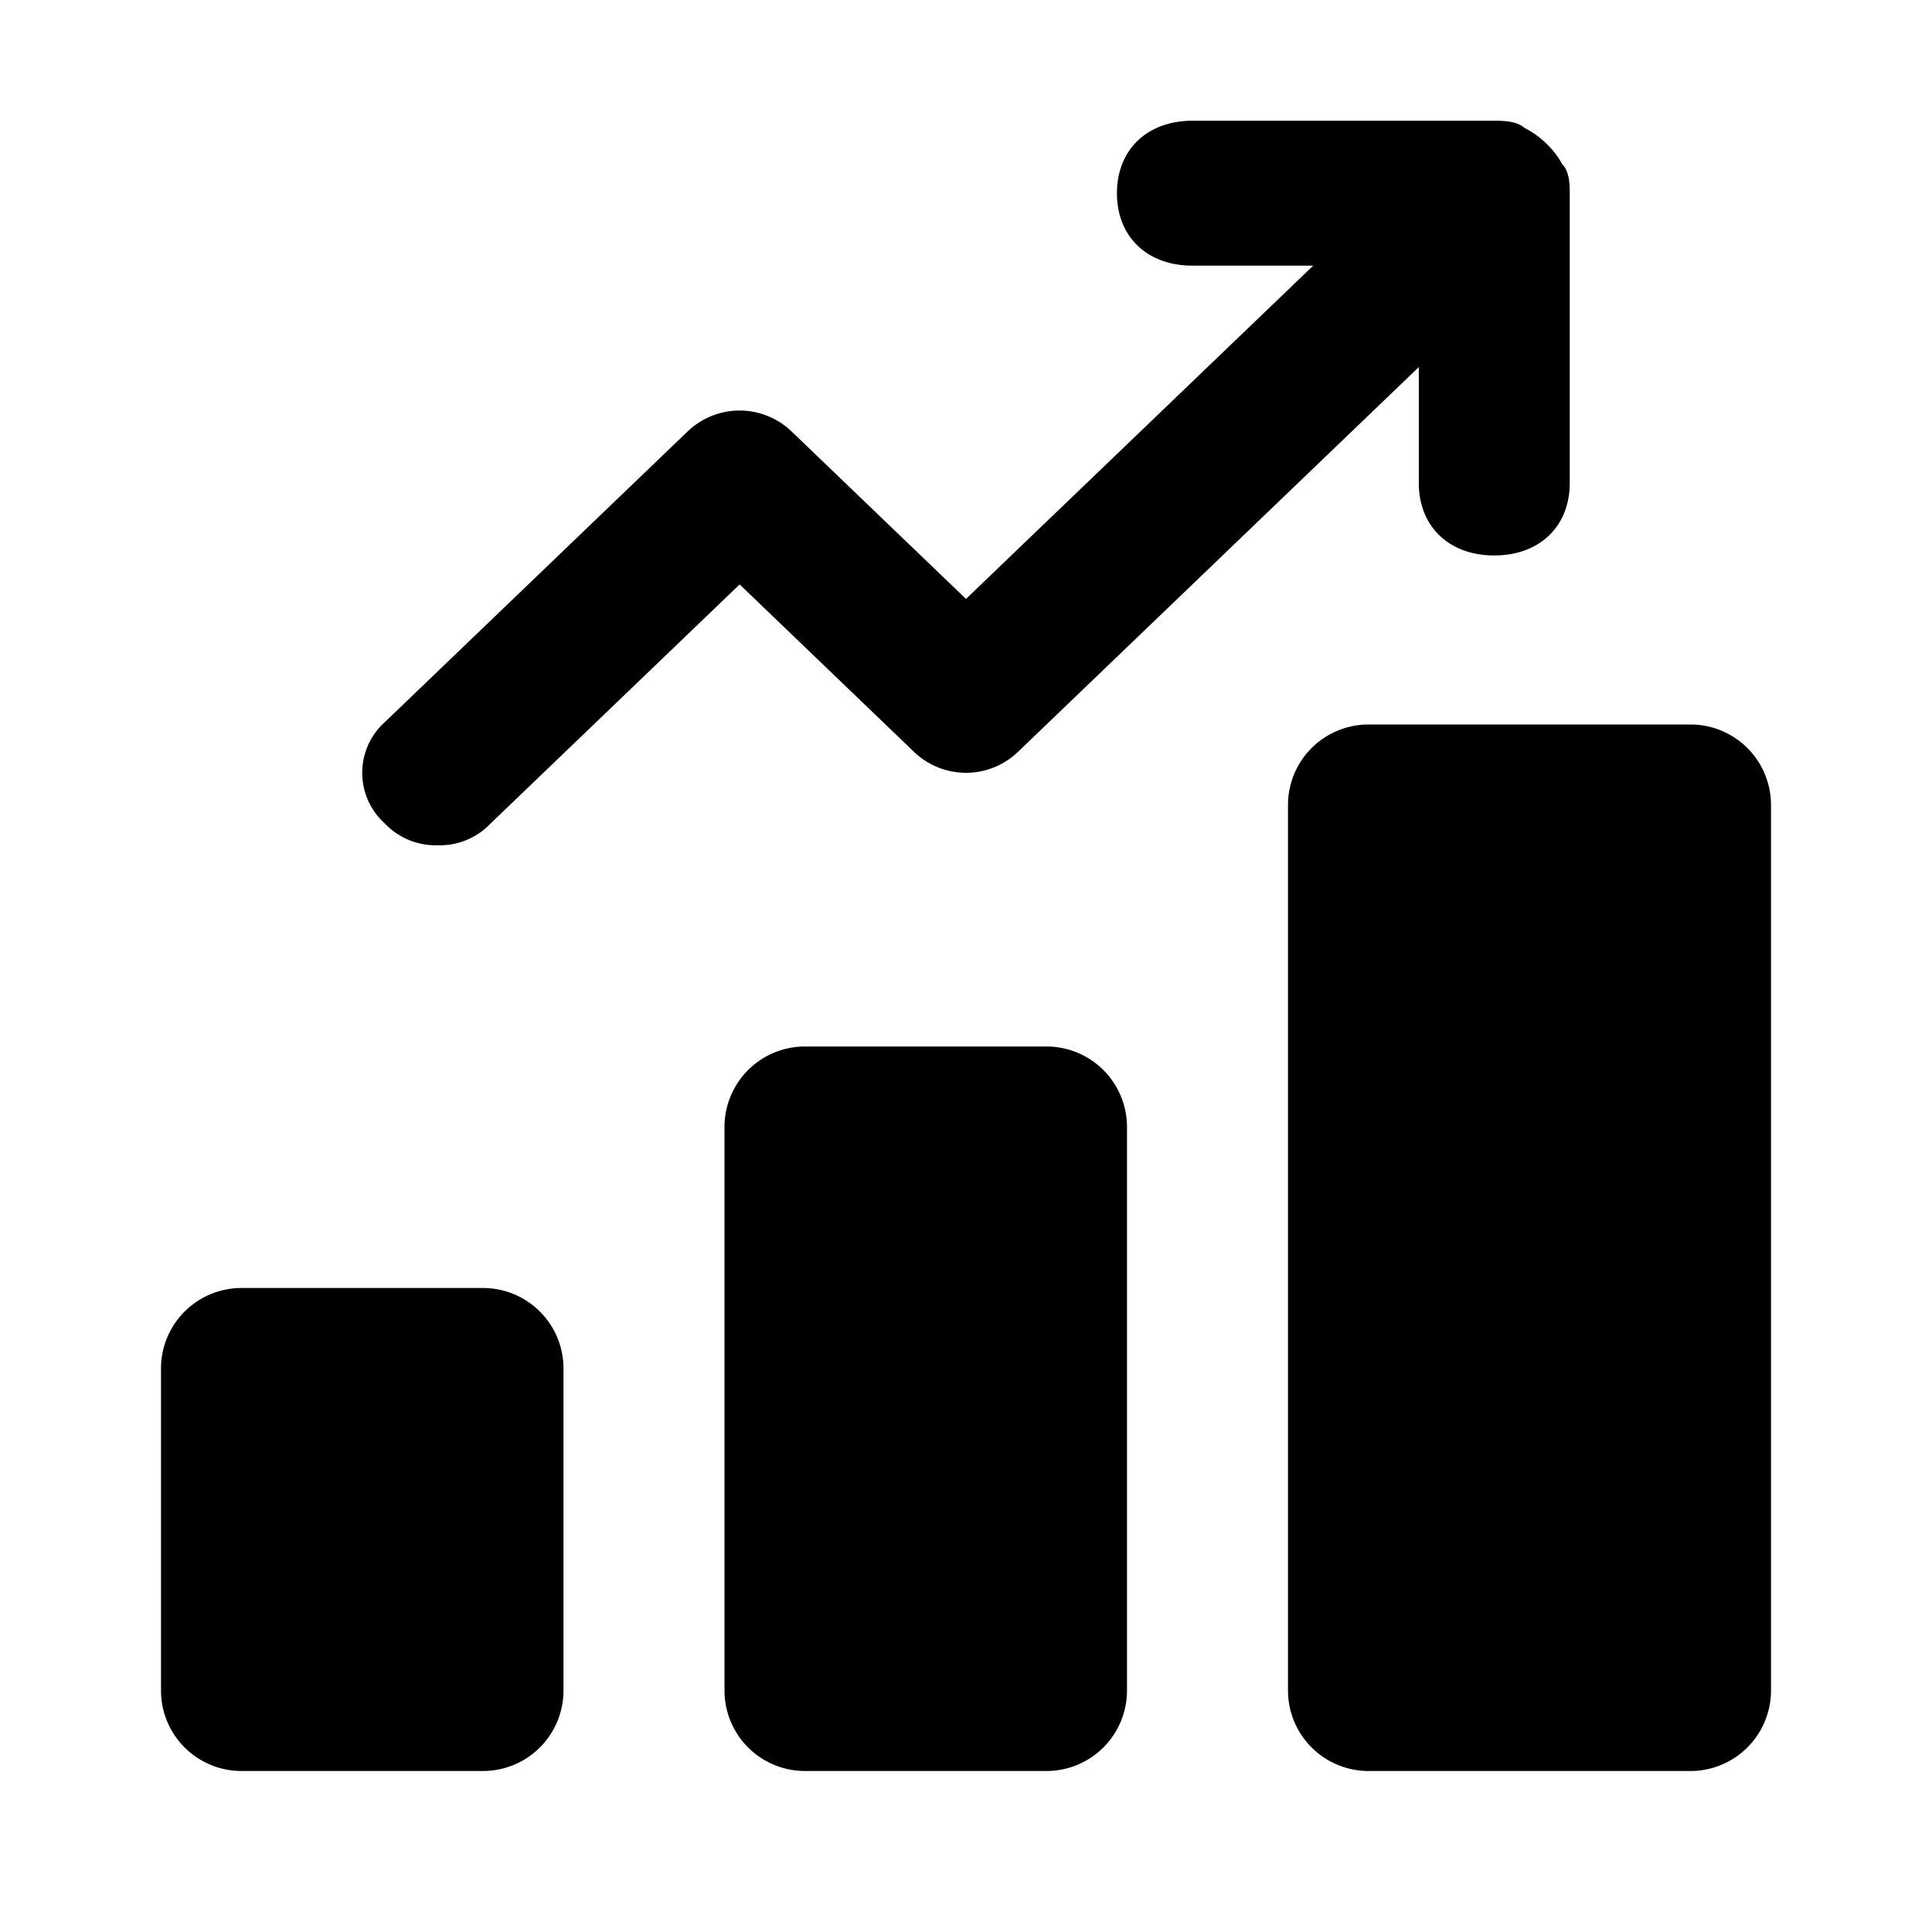
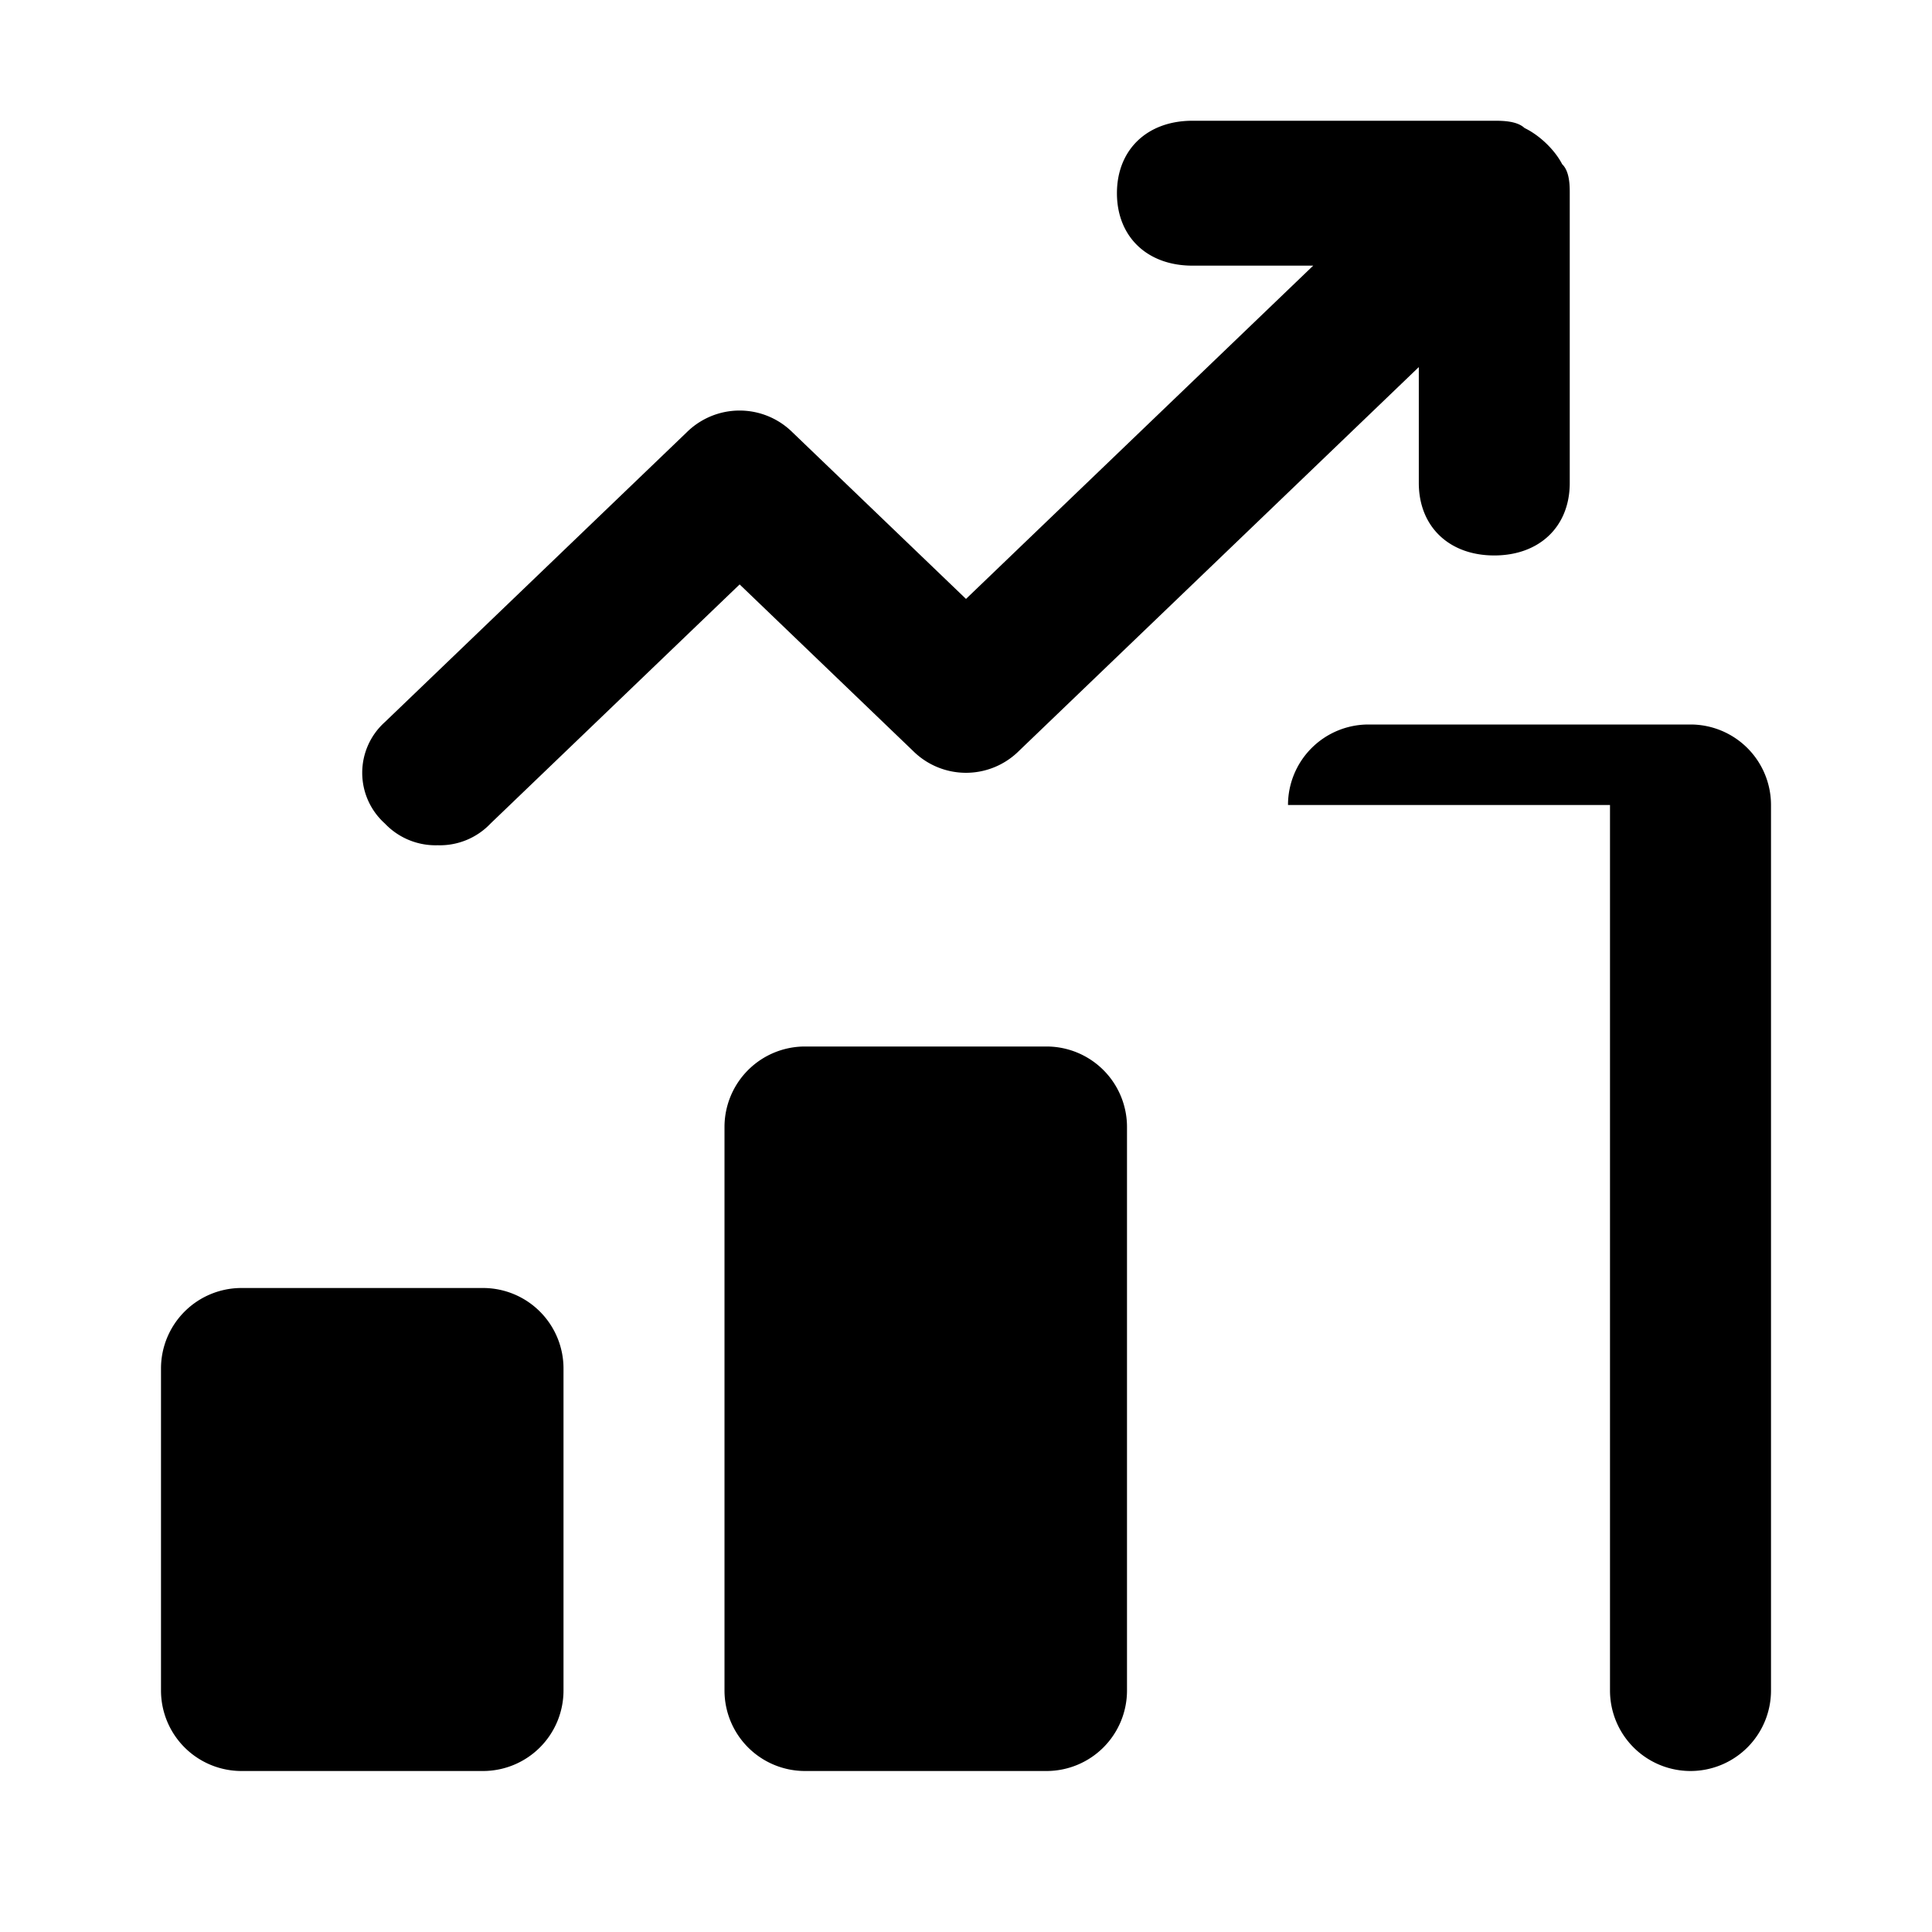
<svg xmlns="http://www.w3.org/2000/svg" viewBox="0 0 24 24" color="inherit" class="icon-base__IconBase-sc-1efctcf-0 eelGkG styles__StyledSvgIcon-sc-1dkxs7b-0 fDjHni">
  <g fill="currentColor">
-     <path fill="currentColor" d="M6.094 10.23a.868.868 0 0 1-.657.27.868.868 0 0 1-.656-.27.846.846 0 0 1 0-1.26l3.75-3.6a.933.933 0 0 1 1.313 0L12 7.44l4.313-4.14h-1.5c-.563 0-.938-.36-.938-.9s.375-.9.938-.9h3.75c.093 0 .28 0 .375.09.187.09.375.27.468.45.094.09.094.27.094.36V6c0 .54-.375.9-.938.9-.562 0-.937-.36-.937-.9V4.56l-4.969 4.77a.932.932 0 0 1-1.312 0L9.188 7.26l-3.094 2.97zM16 10a1 1 0 0 1 1-1h4a1 1 0 0 1 1 1v11a1 1 0 0 1-1 1h-4a1 1 0 0 1-1-1V10zM10 13a1 1 0 0 0-1 1v7a1 1 0 0 0 1 1h3a1 1 0 0 0 1-1v-7a1 1 0 0 0-1-1h-3zM3 16a1 1 0 0 0-1 1v4a1 1 0 0 0 1 1h3a1 1 0 0 0 1-1v-4a1 1 0 0 0-1-1H3z" />
+     <path fill="currentColor" d="M6.094 10.23a.868.868 0 0 1-.657.27.868.868 0 0 1-.656-.27.846.846 0 0 1 0-1.26l3.75-3.6a.933.933 0 0 1 1.313 0L12 7.44l4.313-4.14h-1.5c-.563 0-.938-.36-.938-.9s.375-.9.938-.9h3.75c.093 0 .28 0 .375.09.187.09.375.27.468.45.094.09.094.27.094.36V6c0 .54-.375.9-.938.9-.562 0-.937-.36-.937-.9V4.56l-4.969 4.77a.932.932 0 0 1-1.312 0L9.188 7.26l-3.094 2.97zM16 10a1 1 0 0 1 1-1h4a1 1 0 0 1 1 1v11a1 1 0 0 1-1 1a1 1 0 0 1-1-1V10zM10 13a1 1 0 0 0-1 1v7a1 1 0 0 0 1 1h3a1 1 0 0 0 1-1v-7a1 1 0 0 0-1-1h-3zM3 16a1 1 0 0 0-1 1v4a1 1 0 0 0 1 1h3a1 1 0 0 0 1-1v-4a1 1 0 0 0-1-1H3z" />
  </g>
</svg>